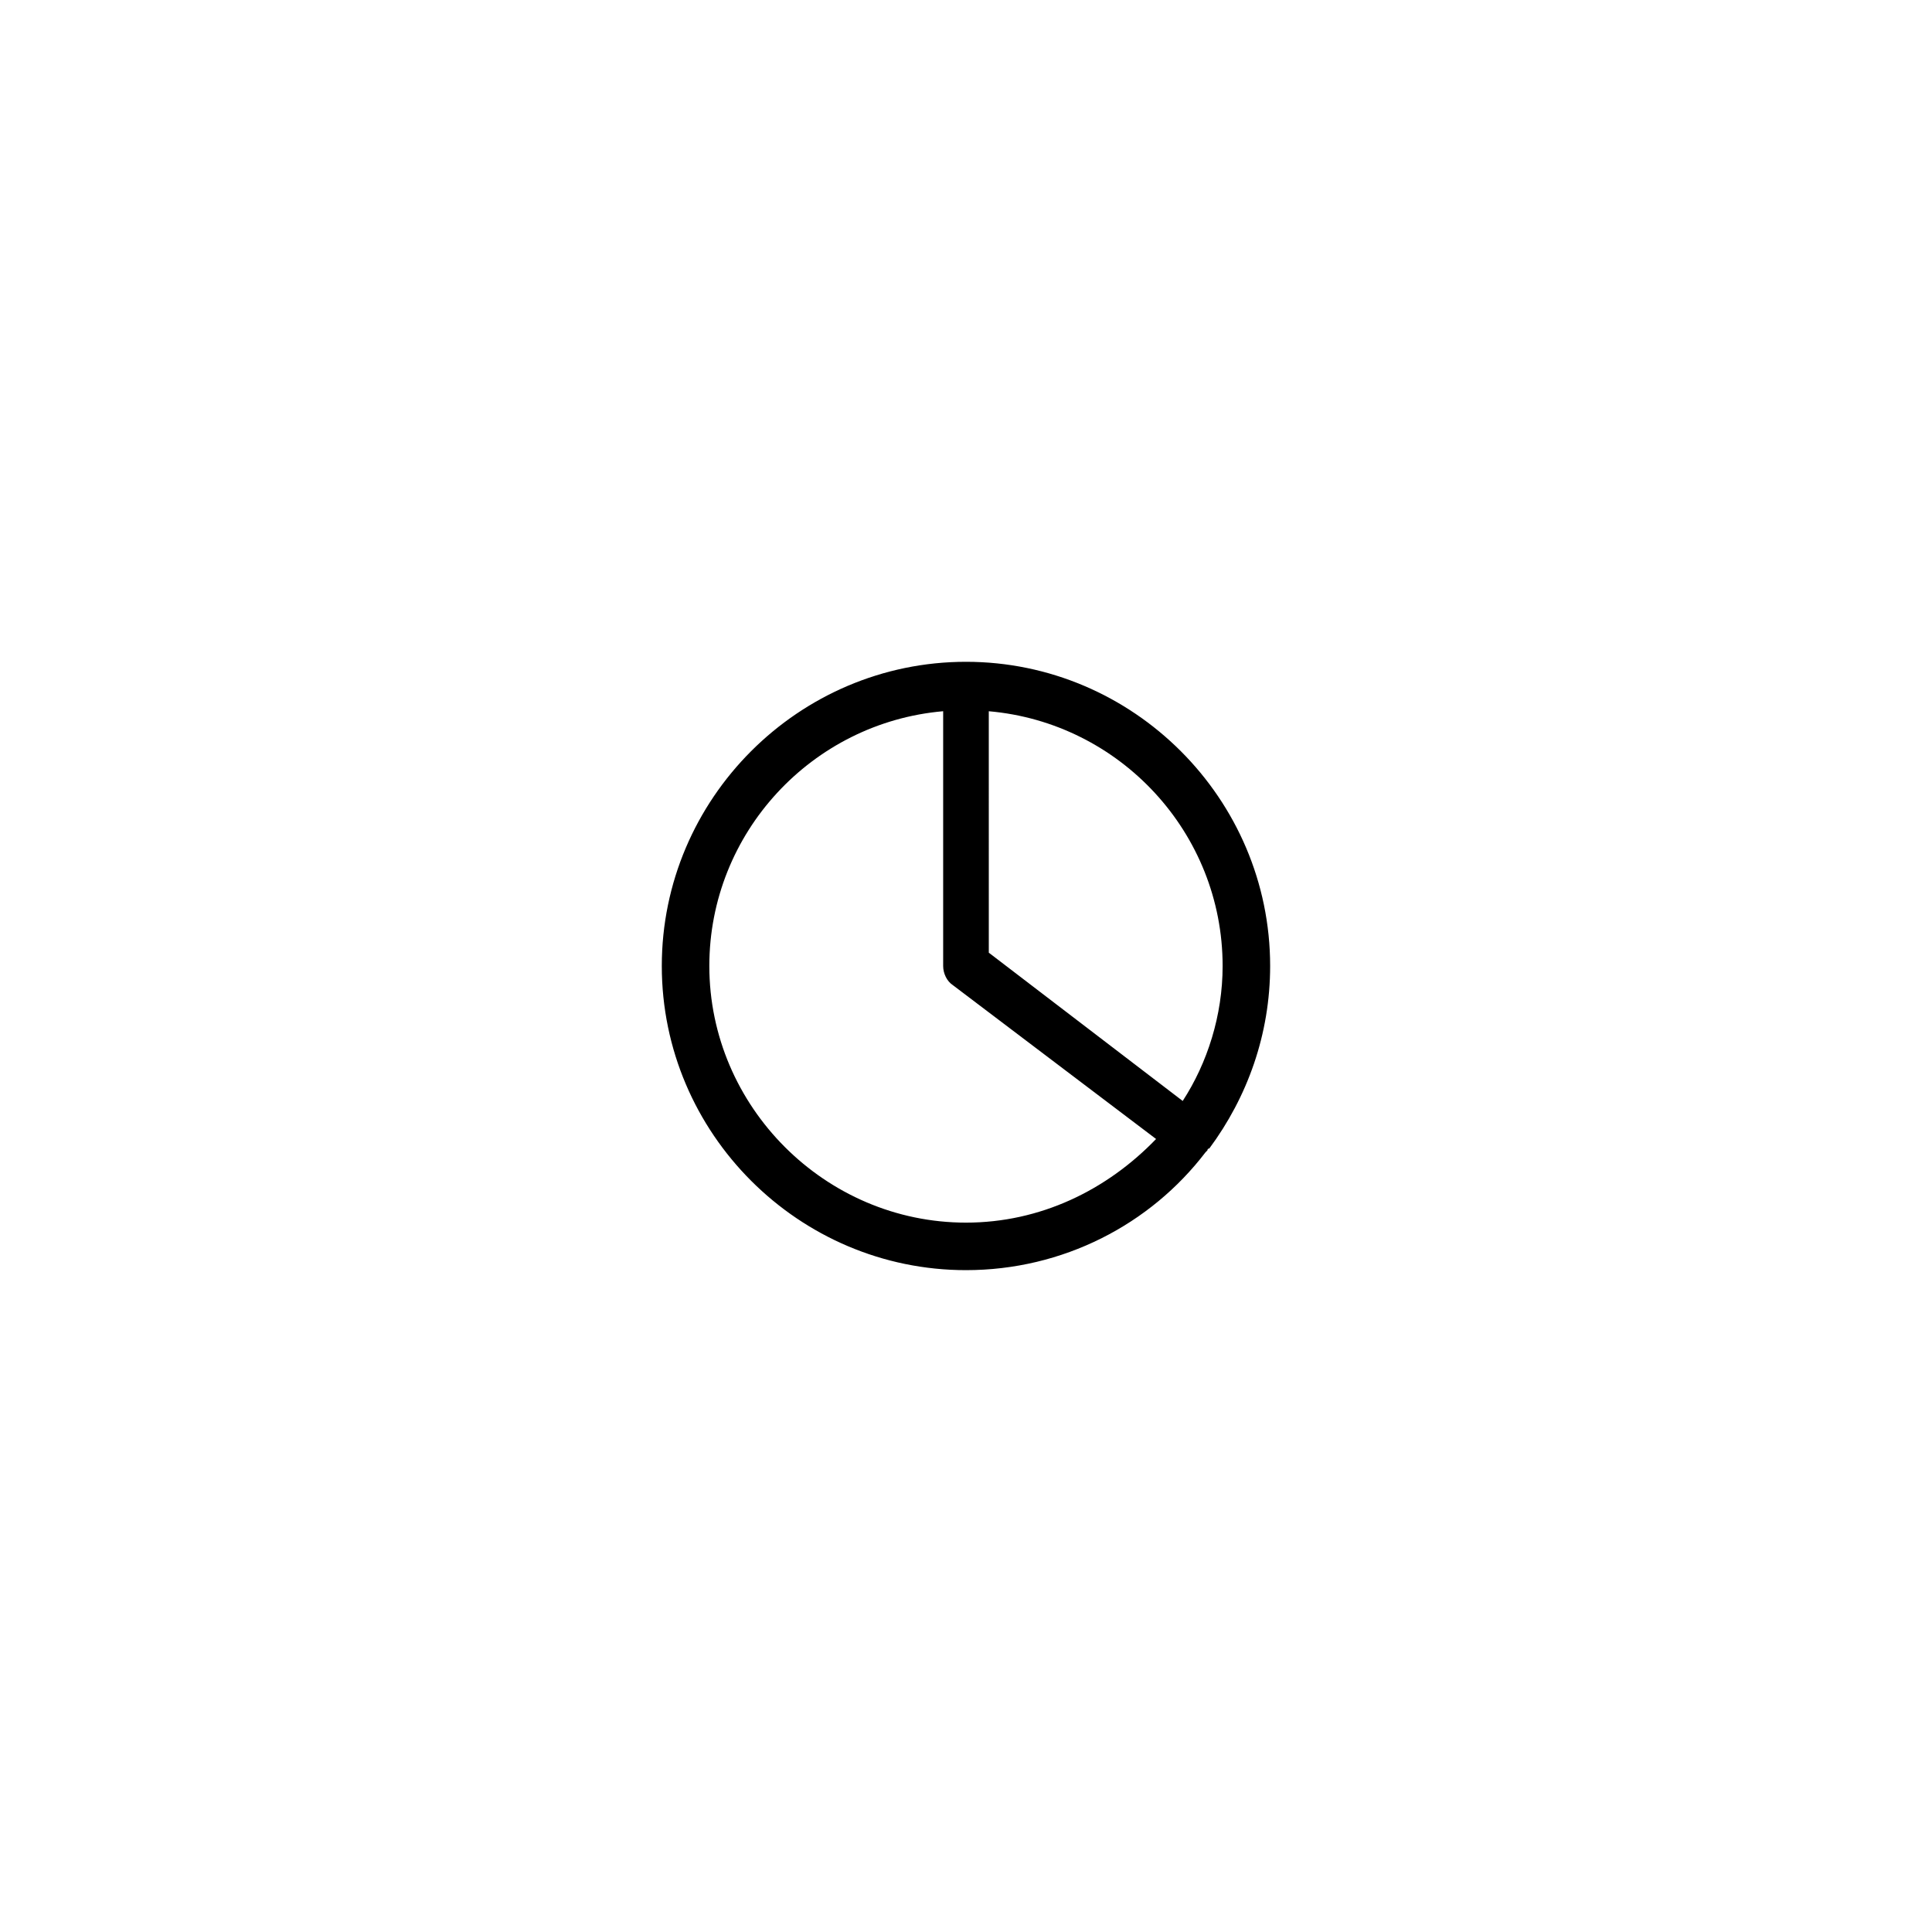
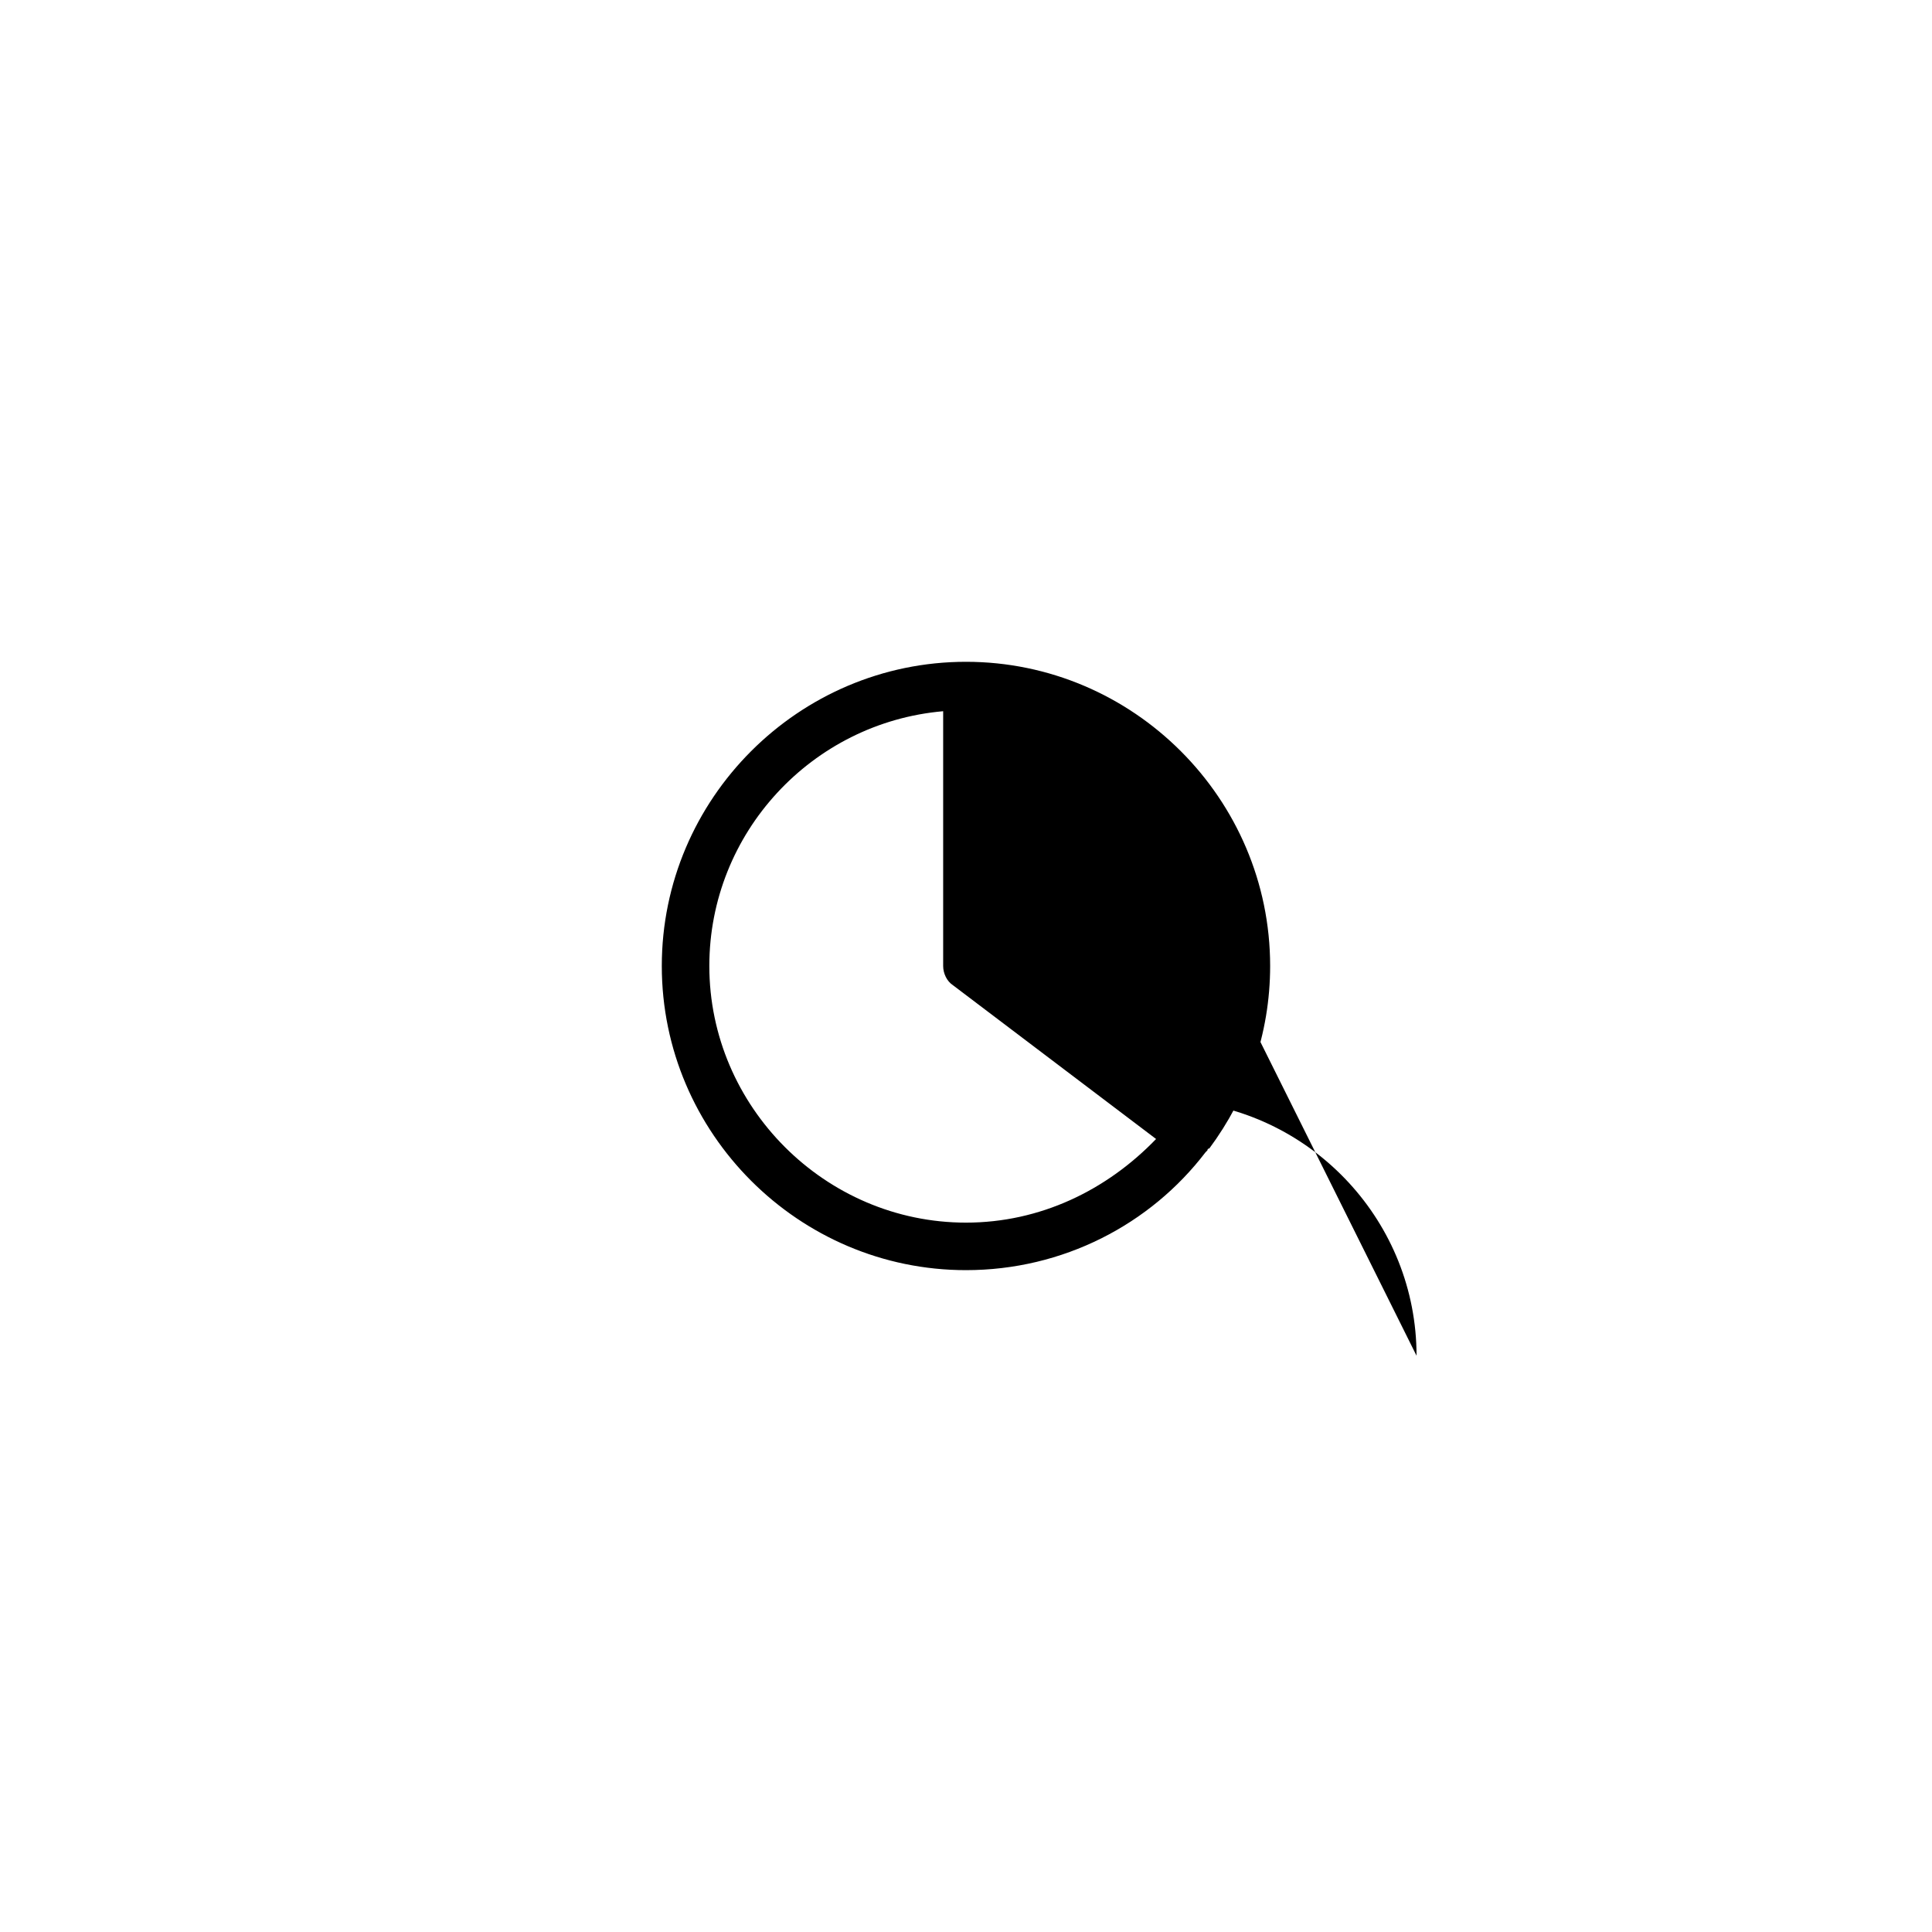
<svg xmlns="http://www.w3.org/2000/svg" fill="#000000" width="800px" height="800px" version="1.1" viewBox="144 144 512 512">
-   <path d="m464.48 448.36c10.078-13.602 16.121-30.23 16.121-48.367 0-44.336-36.273-80.609-80.609-80.609-44.336 0-80.609 36.273-80.609 80.609 0 44.336 36.273 80.609 80.609 80.609 25.695 0 48.871-12.09 63.48-31.234l0.504-0.504s0-0.504 0.504-0.504zm3.527-48.363c0 13.098-4.031 25.695-10.578 35.77l-51.387-39.297-0.004-63.984c34.766 3.023 61.969 32.242 61.969 67.512zm-68.012 68.012c-37.281 0-68.016-30.73-68.016-68.016 0-35.266 27.207-64.488 61.969-67.512v67.516c0 2.016 1.008 4.031 2.519 5.039l53.906 40.809c-13.098 13.602-30.73 22.164-50.379 22.164z" />
+   <path d="m464.48 448.36c10.078-13.602 16.121-30.23 16.121-48.367 0-44.336-36.273-80.609-80.609-80.609-44.336 0-80.609 36.273-80.609 80.609 0 44.336 36.273 80.609 80.609 80.609 25.695 0 48.871-12.09 63.48-31.234l0.504-0.504s0-0.504 0.504-0.504zm3.527-48.363c0 13.098-4.031 25.695-10.578 35.77c34.766 3.023 61.969 32.242 61.969 67.512zm-68.012 68.012c-37.281 0-68.016-30.73-68.016-68.016 0-35.266 27.207-64.488 61.969-67.512v67.516c0 2.016 1.008 4.031 2.519 5.039l53.906 40.809c-13.098 13.602-30.73 22.164-50.379 22.164z" />
</svg>